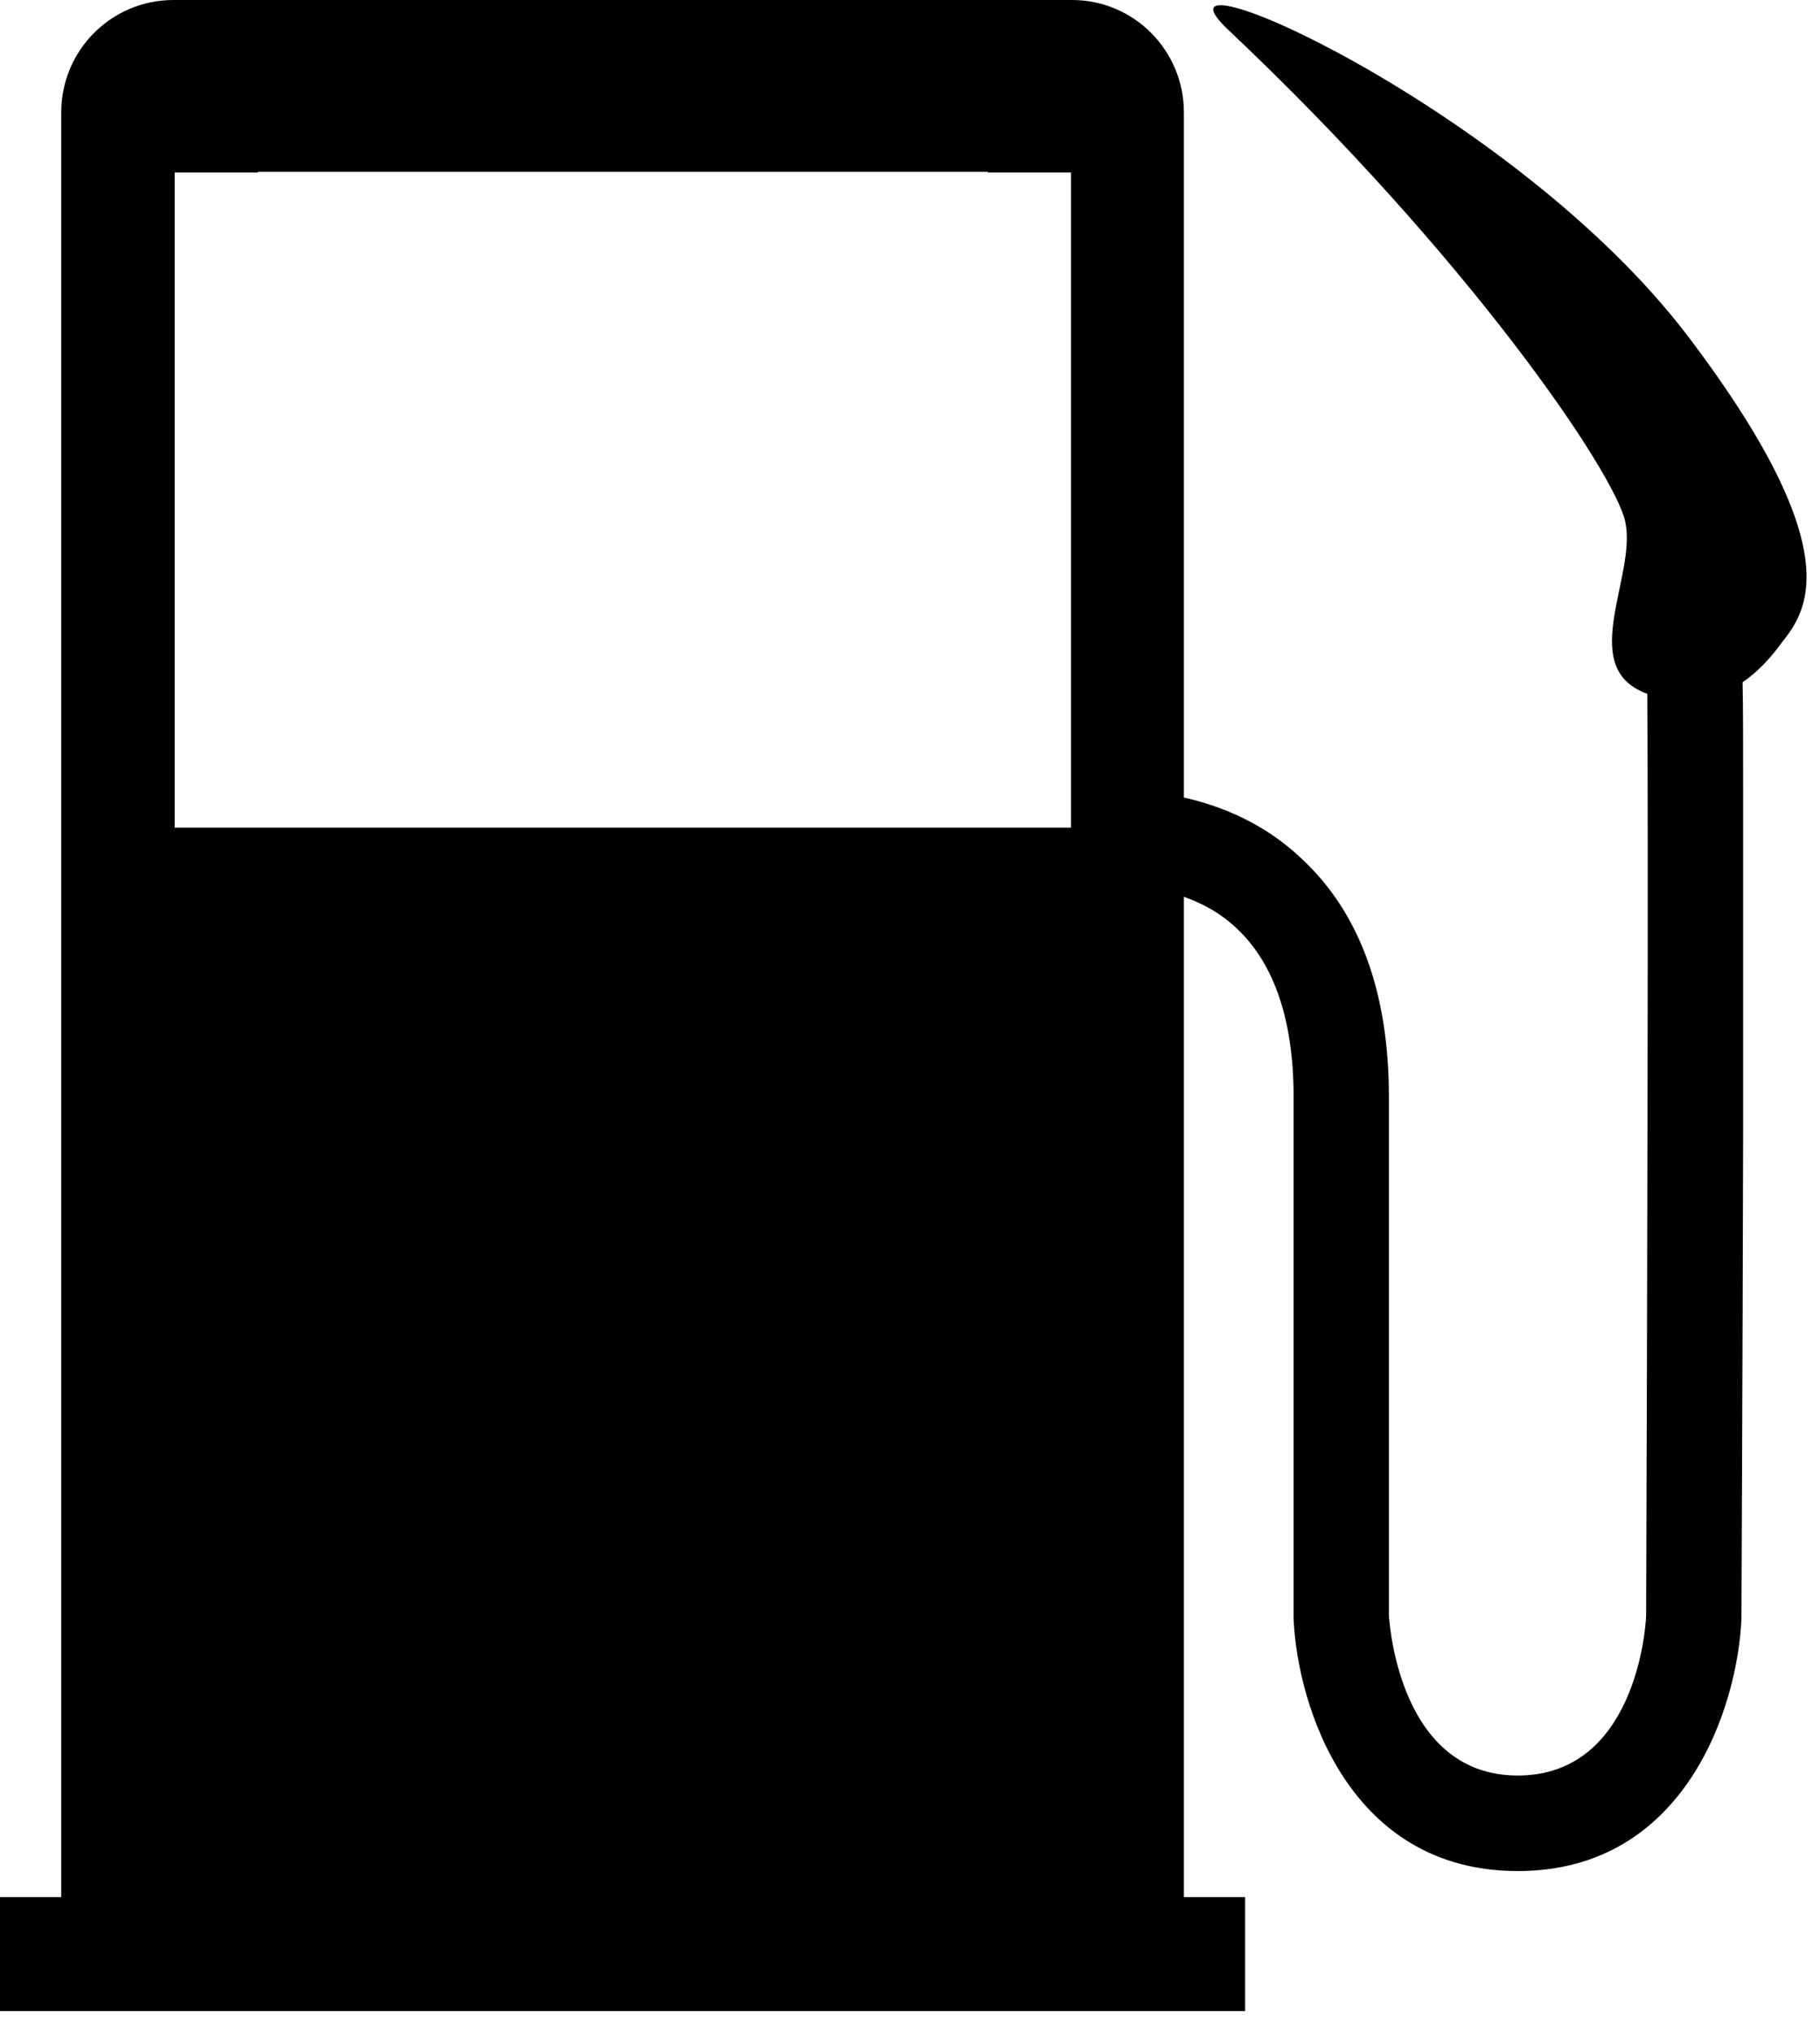
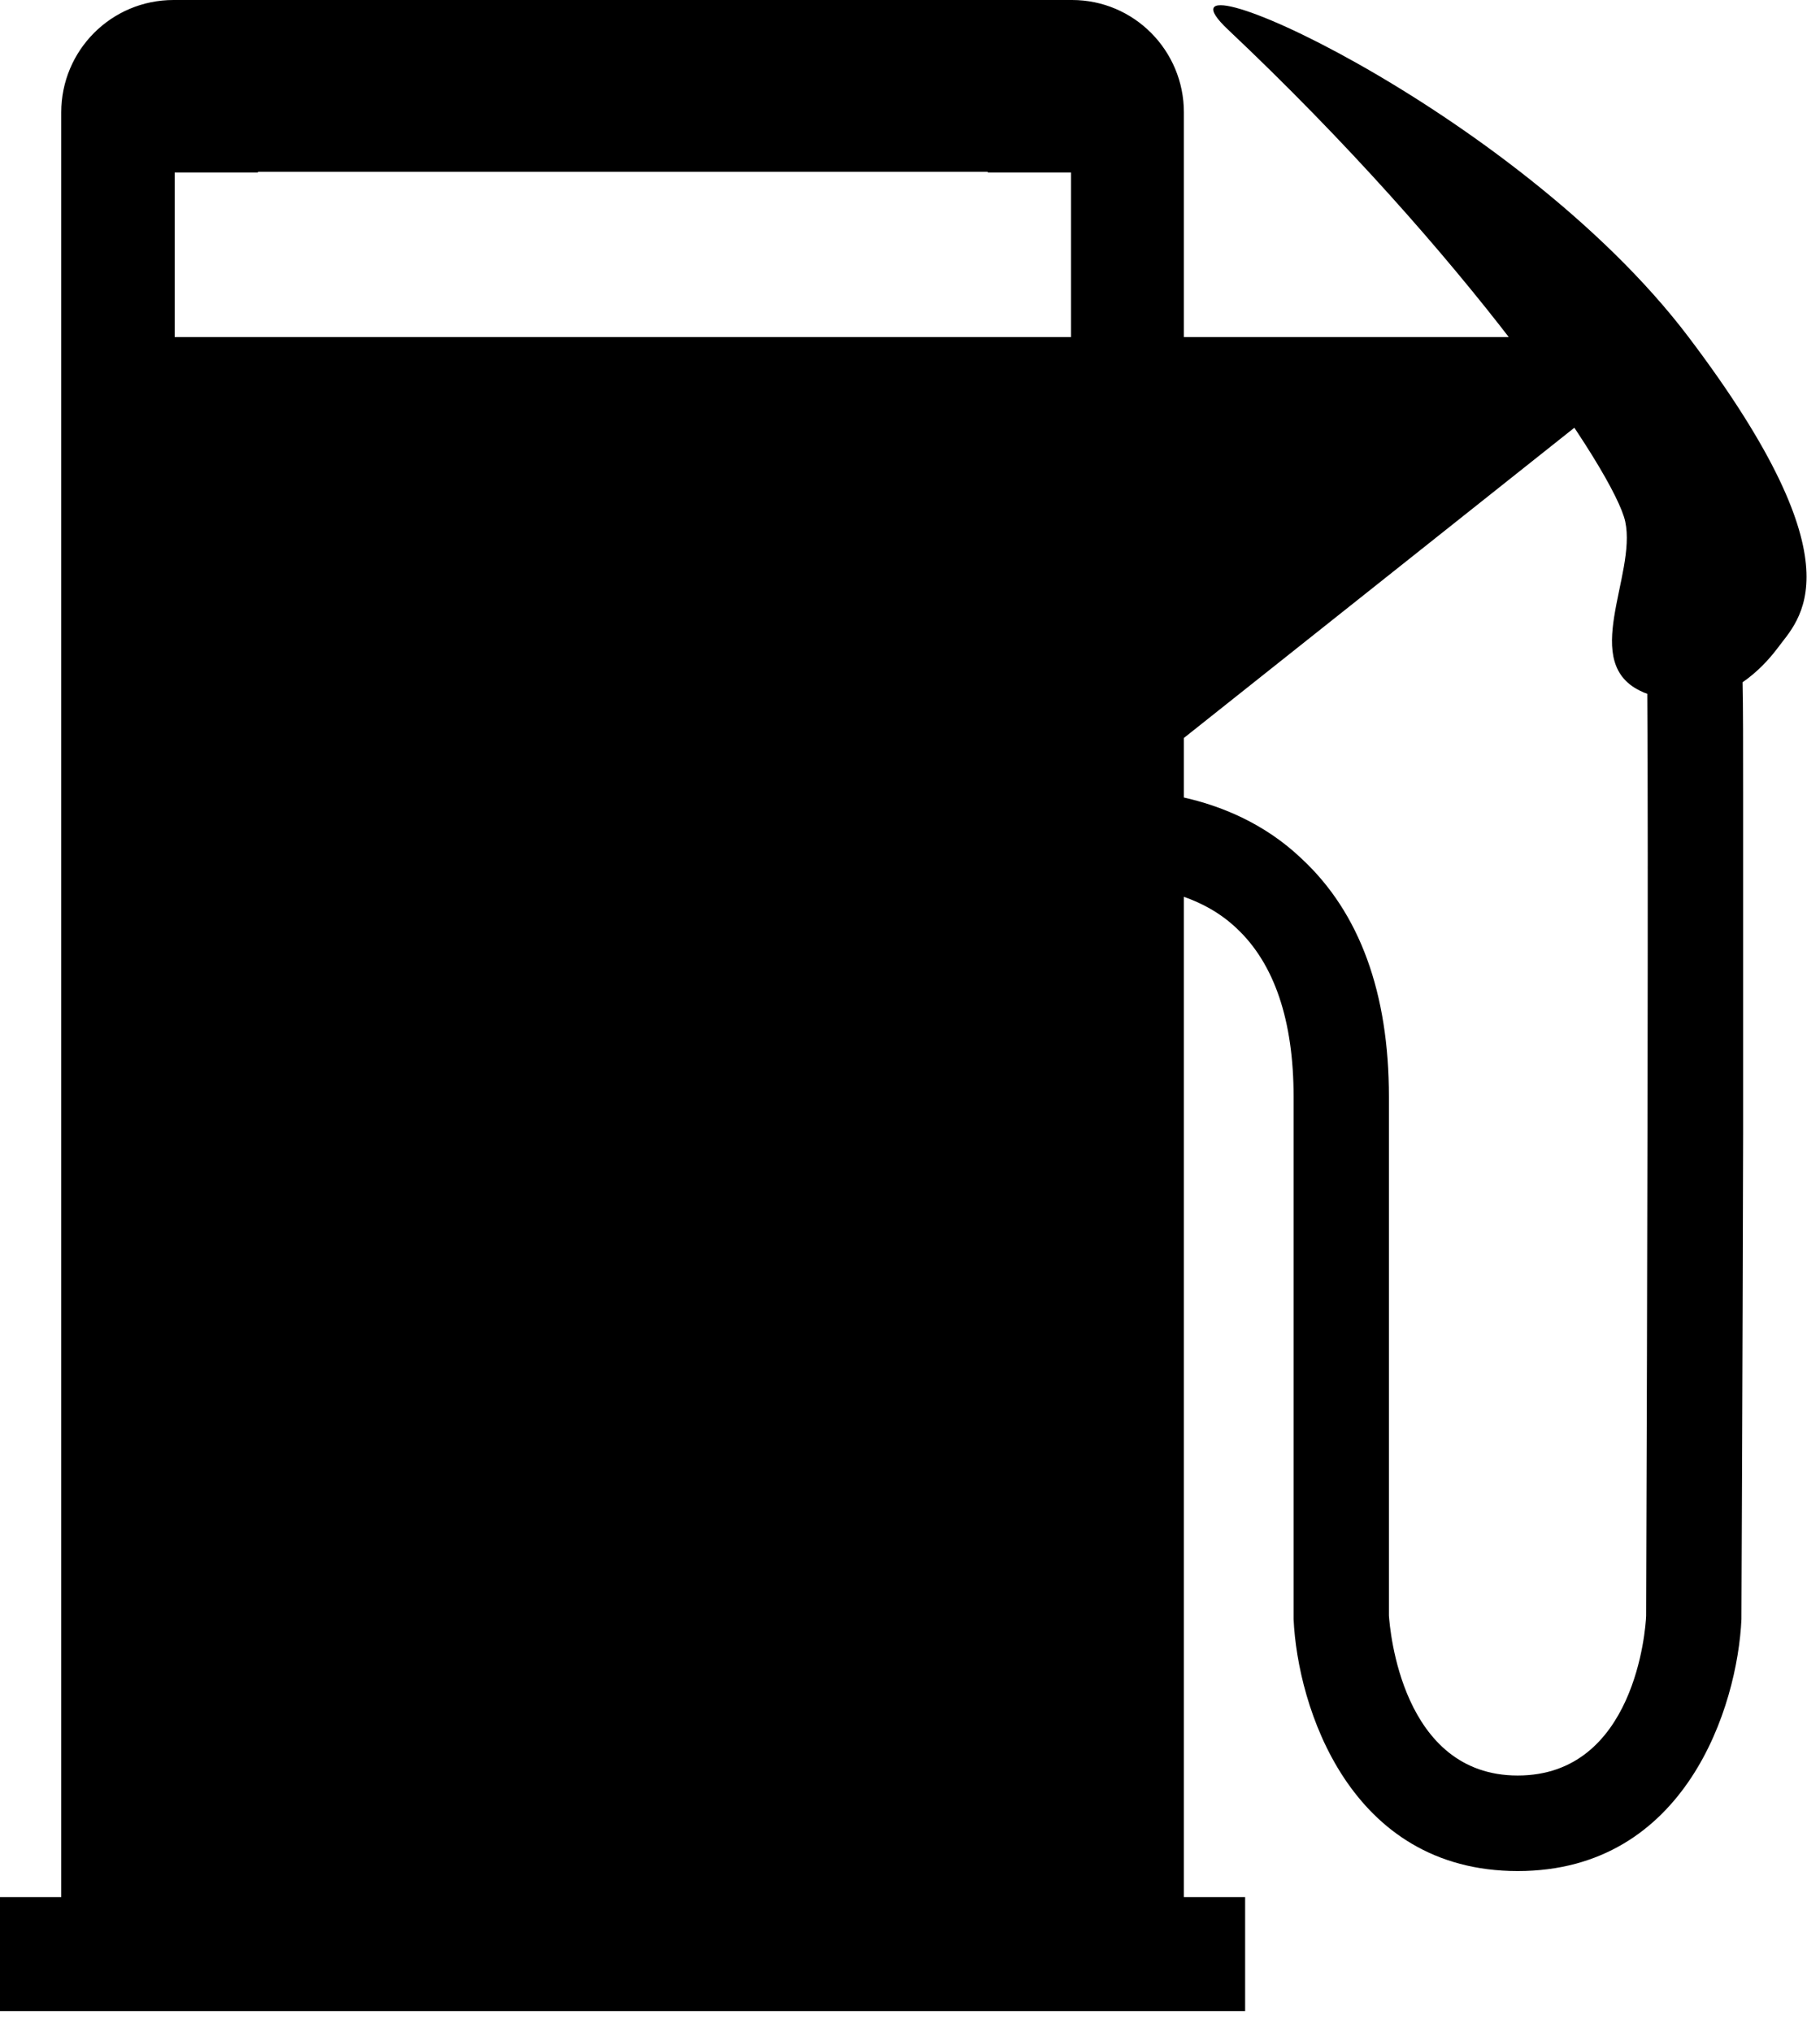
<svg xmlns="http://www.w3.org/2000/svg" width="43" height="48" viewBox="0 0 43 48" fill="none">
-   <path d="M39.894 7.962C35.77 2.516 26.789 -1.401 29.014 0.7C34.69 6.055 38.151 11.168 38.399 12.324C38.671 13.596 37.292 15.69 38.814 16.349C38.841 16.366 38.882 16.373 38.919 16.39C38.946 19.8 38.919 30.645 38.892 38.169C38.882 38.502 38.62 41.946 35.858 41.946C33.114 41.946 32.839 38.492 32.815 38.169V25.913C32.815 23.458 32.126 21.564 30.757 20.29C29.86 19.433 28.817 19.032 27.971 18.841V2.655C27.971 1.19 26.789 0 25.329 0H4.1C2.629 0 1.447 1.19 1.447 2.655V44.819H0V47.511H29.418V44.819H27.971V21.187C28.389 21.333 28.831 21.564 29.221 21.935C30.108 22.768 30.563 24.108 30.563 25.913V38.251C30.655 40.311 31.878 44.203 35.858 44.203C39.829 44.203 41.052 40.311 41.144 38.251V38.206C41.144 38.206 41.171 32.484 41.184 26.753C41.184 23.887 41.184 21.017 41.184 18.858C41.184 17.587 41.184 16.723 41.171 16.118C41.521 15.877 41.796 15.578 41.989 15.323C42.485 14.639 44.021 13.415 39.894 7.962ZM25.305 19.552H4.127V4.076H6.094V4.059H23.338V4.076H25.305V19.552Z" fill="black" />
+   <path d="M39.894 7.962C35.77 2.516 26.789 -1.401 29.014 0.7C34.69 6.055 38.151 11.168 38.399 12.324C38.671 13.596 37.292 15.69 38.814 16.349C38.841 16.366 38.882 16.373 38.919 16.39C38.946 19.8 38.919 30.645 38.892 38.169C38.882 38.502 38.62 41.946 35.858 41.946C33.114 41.946 32.839 38.492 32.815 38.169V25.913C32.815 23.458 32.126 21.564 30.757 20.29C29.86 19.433 28.817 19.032 27.971 18.841V2.655C27.971 1.19 26.789 0 25.329 0H4.1C2.629 0 1.447 1.19 1.447 2.655V44.819H0V47.511H29.418V44.819H27.971V21.187C28.389 21.333 28.831 21.564 29.221 21.935C30.108 22.768 30.563 24.108 30.563 25.913V38.251C30.655 40.311 31.878 44.203 35.858 44.203C39.829 44.203 41.052 40.311 41.144 38.251V38.206C41.144 38.206 41.171 32.484 41.184 26.753C41.184 23.887 41.184 21.017 41.184 18.858C41.184 17.587 41.184 16.723 41.171 16.118C41.521 15.877 41.796 15.578 41.989 15.323C42.485 14.639 44.021 13.415 39.894 7.962ZH4.127V4.076H6.094V4.059H23.338V4.076H25.305V19.552Z" fill="black" />
</svg>